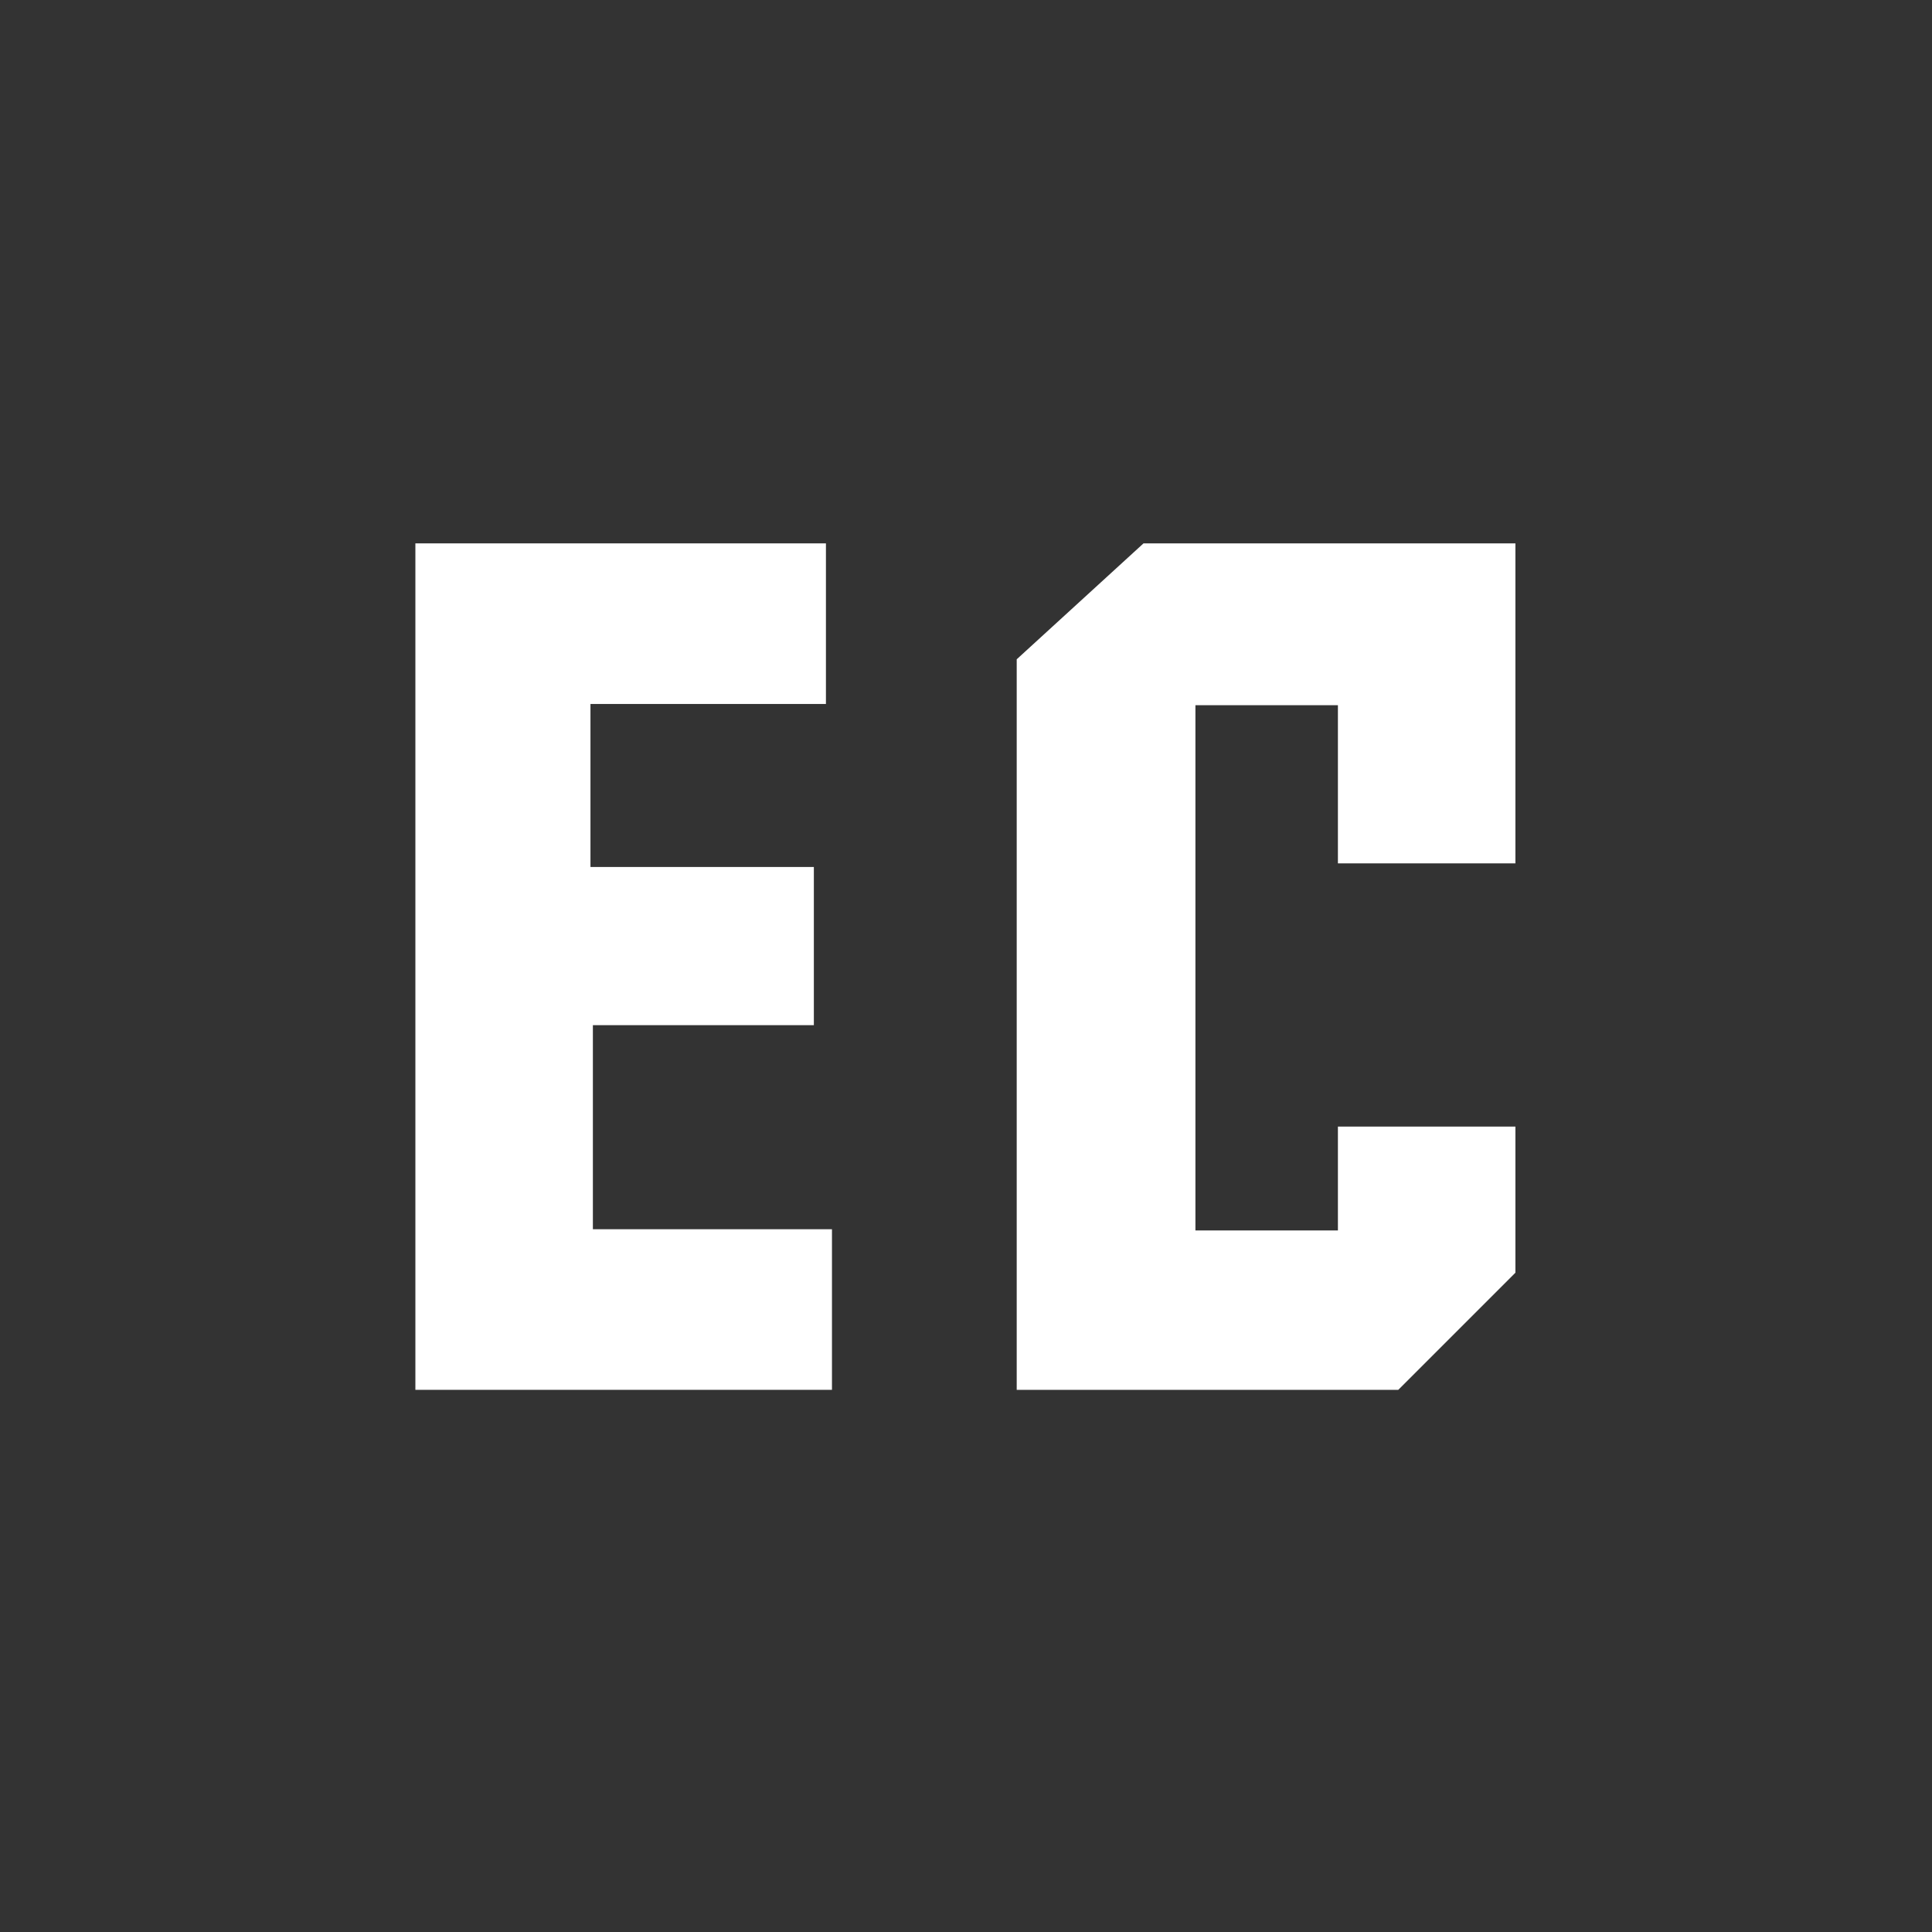
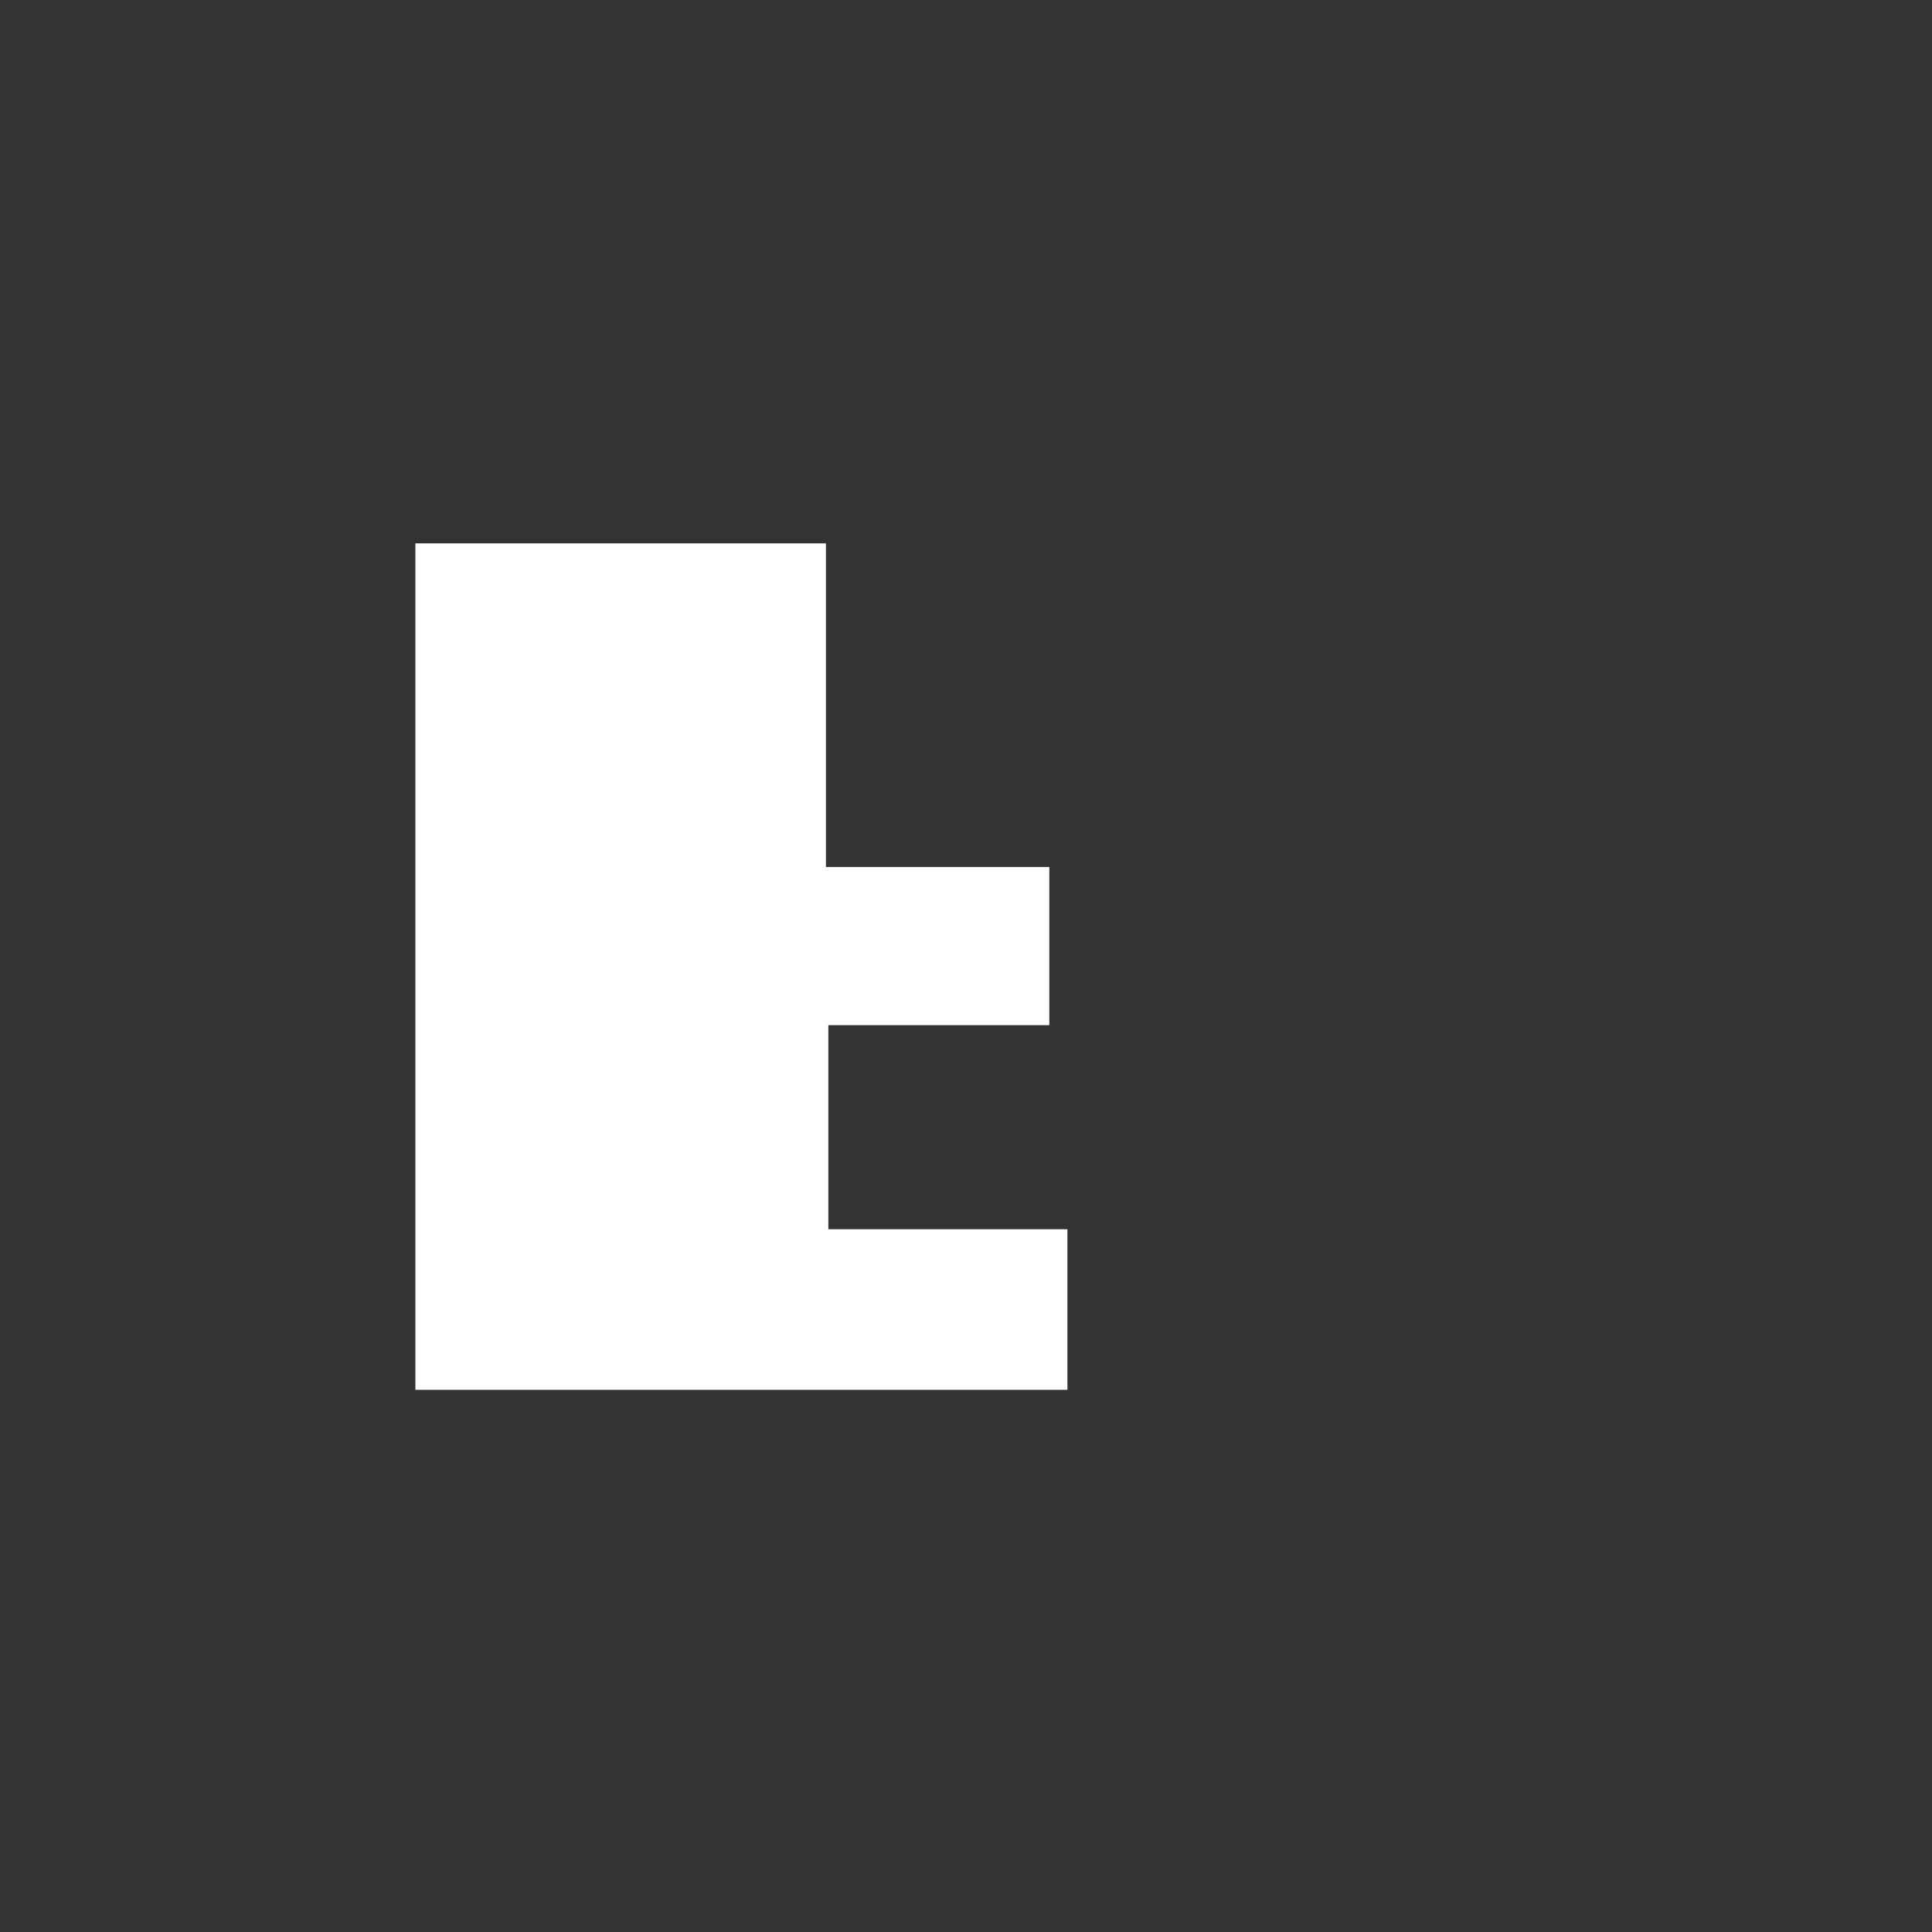
<svg xmlns="http://www.w3.org/2000/svg" id="Layer_1" data-name="Layer 1" viewBox="0 0 16 16">
  <rect x="0" y="0" width="16" height="16" fill="#333333" stroke="none" />
  <defs>
    <style>
      .cls-1 {
        fill: #fff;
      }
    </style>
  </defs>
-   <path class="cls-1" d="M3.44,4.5h3.4v1.33h-1.95v1.35h1.85v1.31h-1.83v1.69h1.98v1.33H3.44V4.5Z" />
-   <path class="cls-1" d="M11.08,10.18v-.85h1.47v1.21l-.97,.97h-3.16V5.46l1.05-.96h3.08v2.65h-1.47v-1.31h-1.18v4.35h1.18Z" />
+   <path class="cls-1" d="M3.44,4.5h3.4v1.33v1.35h1.85v1.31h-1.83v1.69h1.98v1.33H3.44V4.5Z" />
</svg>